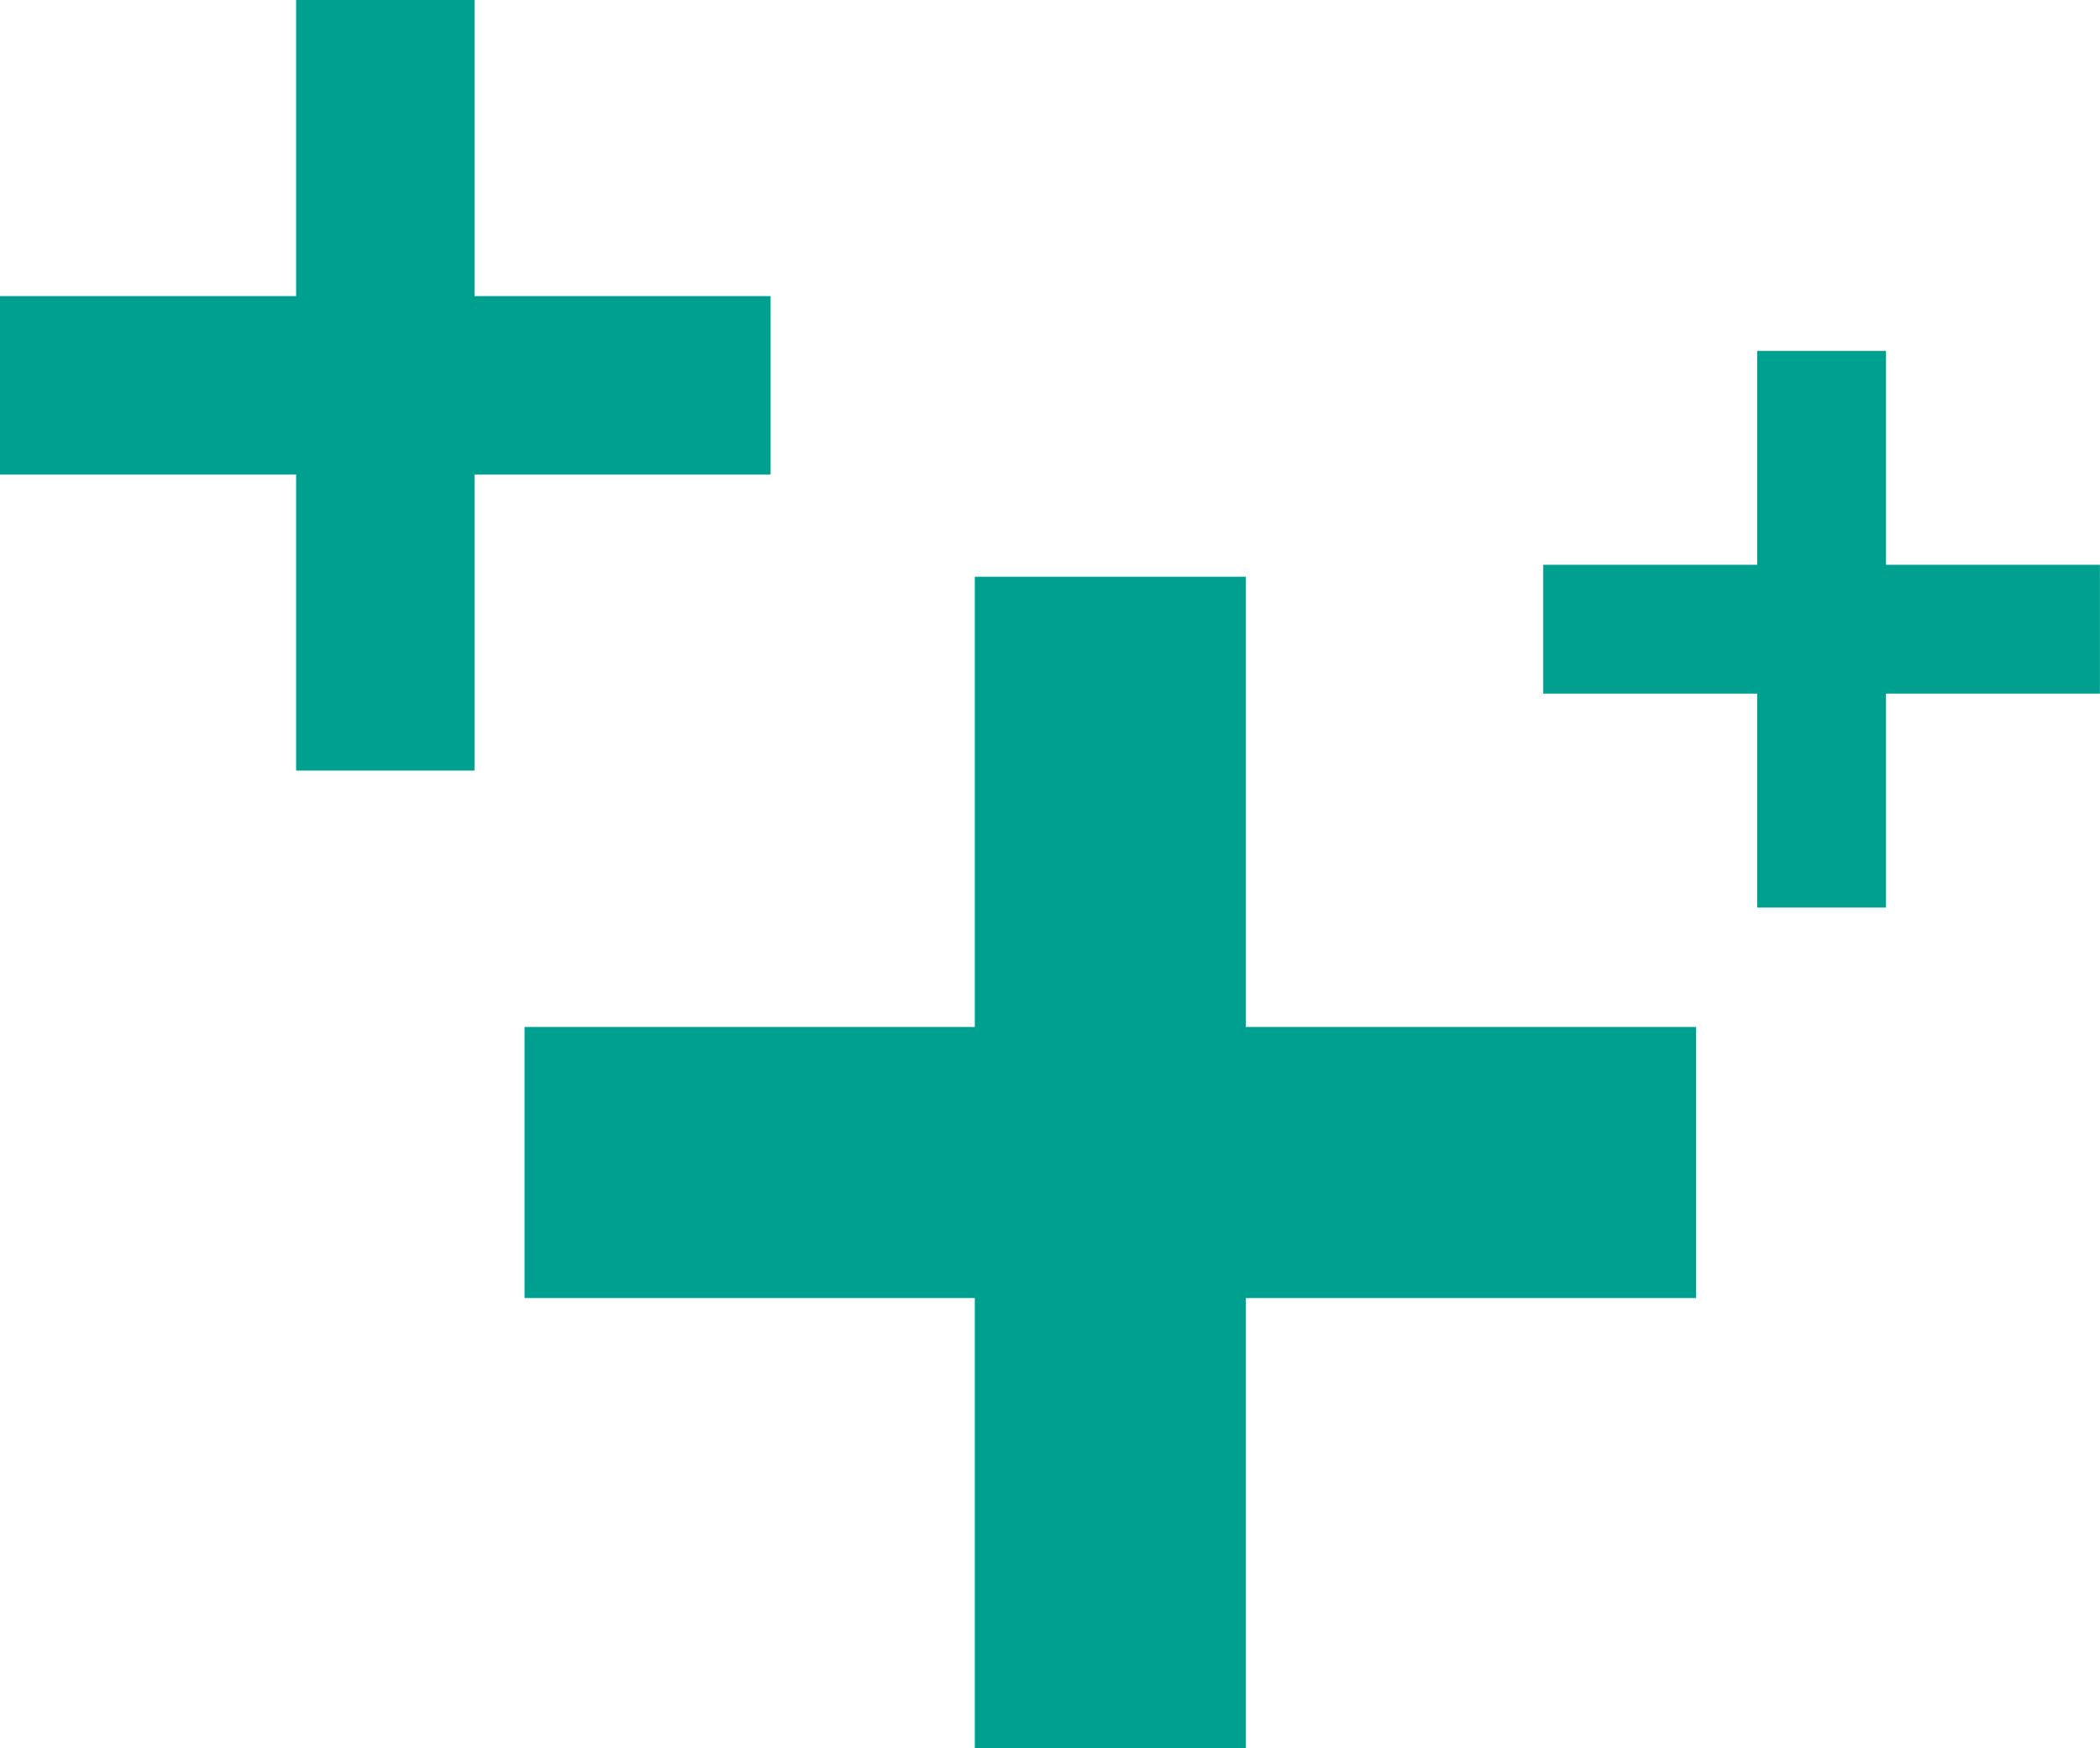
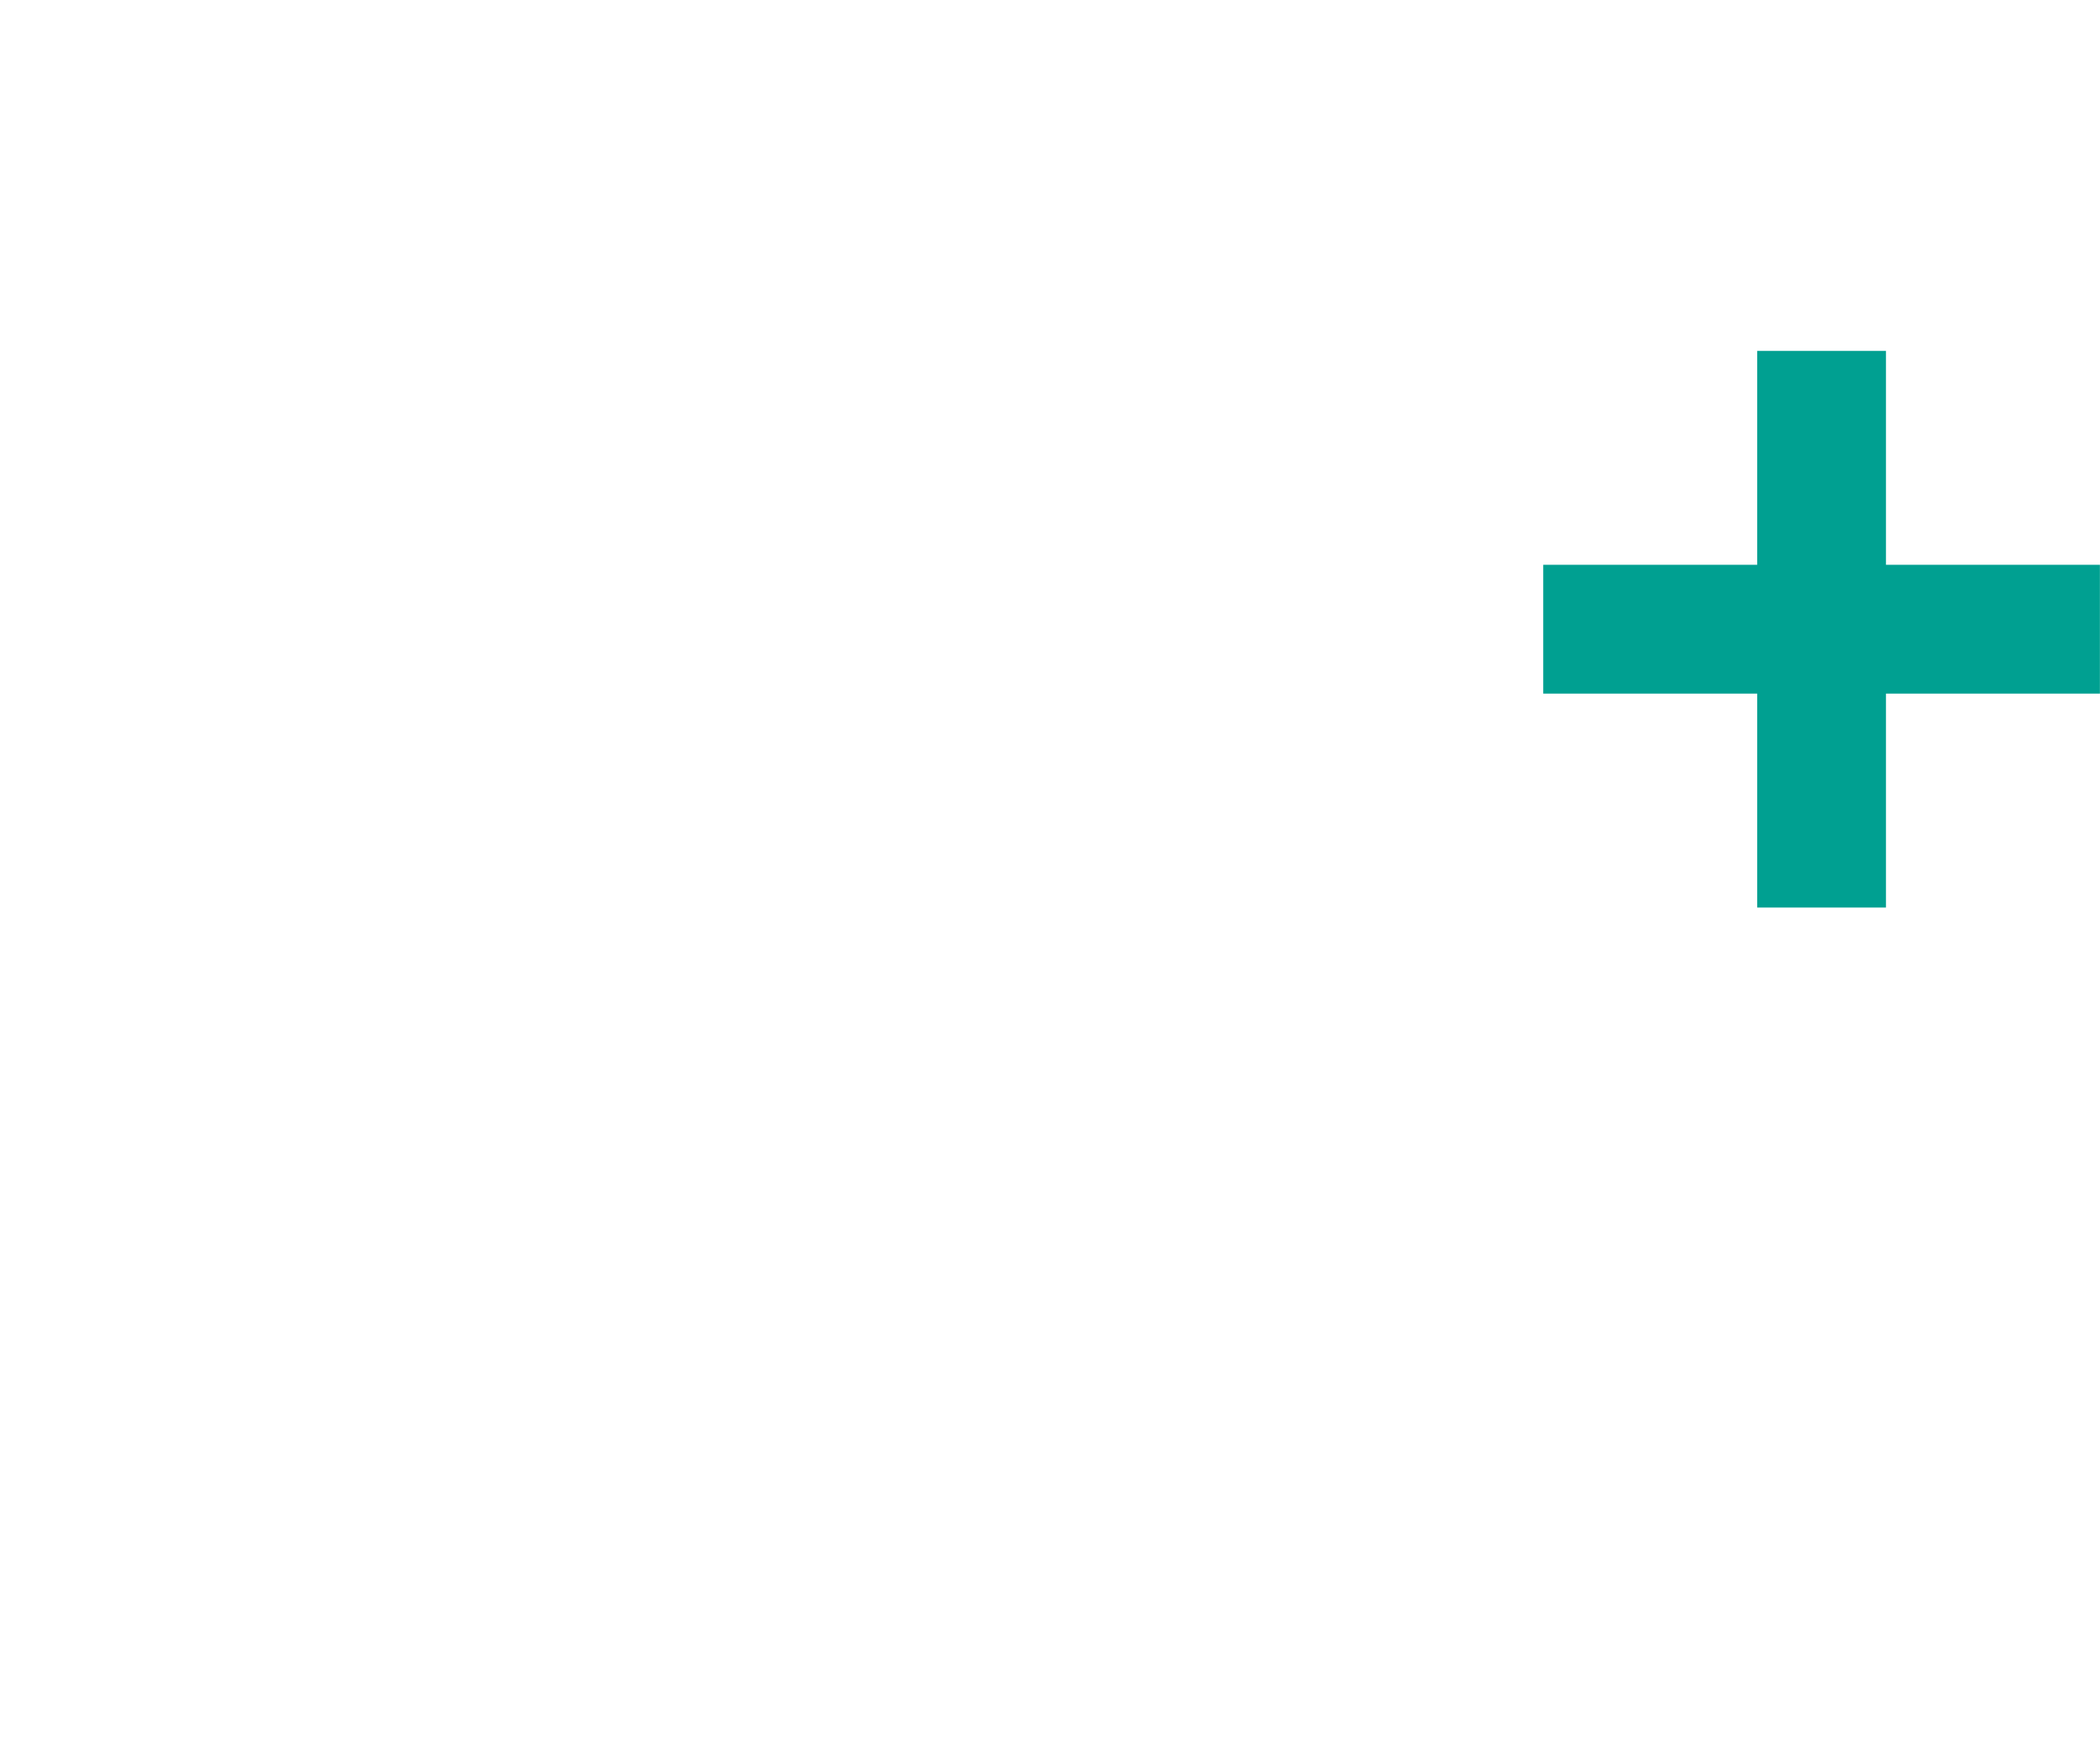
<svg xmlns="http://www.w3.org/2000/svg" id="Camada_2" data-name="Camada 2" viewBox="0 0 237.36 197.61">
  <defs>
    <style>
      .cls-1 {
        fill: #00a091;
      }
    </style>
  </defs>
  <g id="Camada_1-2" data-name="Camada 1">
    <g>
-       <path class="cls-1" d="M110.18,146.72h-50.89v-30.64h50.89v-50.89h30.64v50.89h50.89v30.64h-50.89v50.89h-30.64v-50.89Z" />
-       <path class="cls-1" d="M33.47,53.63H0v-20.16h33.47V0h20.16v33.47h33.47v20.16h-33.47v33.47h-20.16v-33.47Z" />
      <path class="cls-1" d="M198.61,78.4h-24.18v-14.56h24.18v-24.18h14.56v24.18h24.18v14.56h-24.18v24.18h-14.56v-24.18Z" />
    </g>
  </g>
</svg>